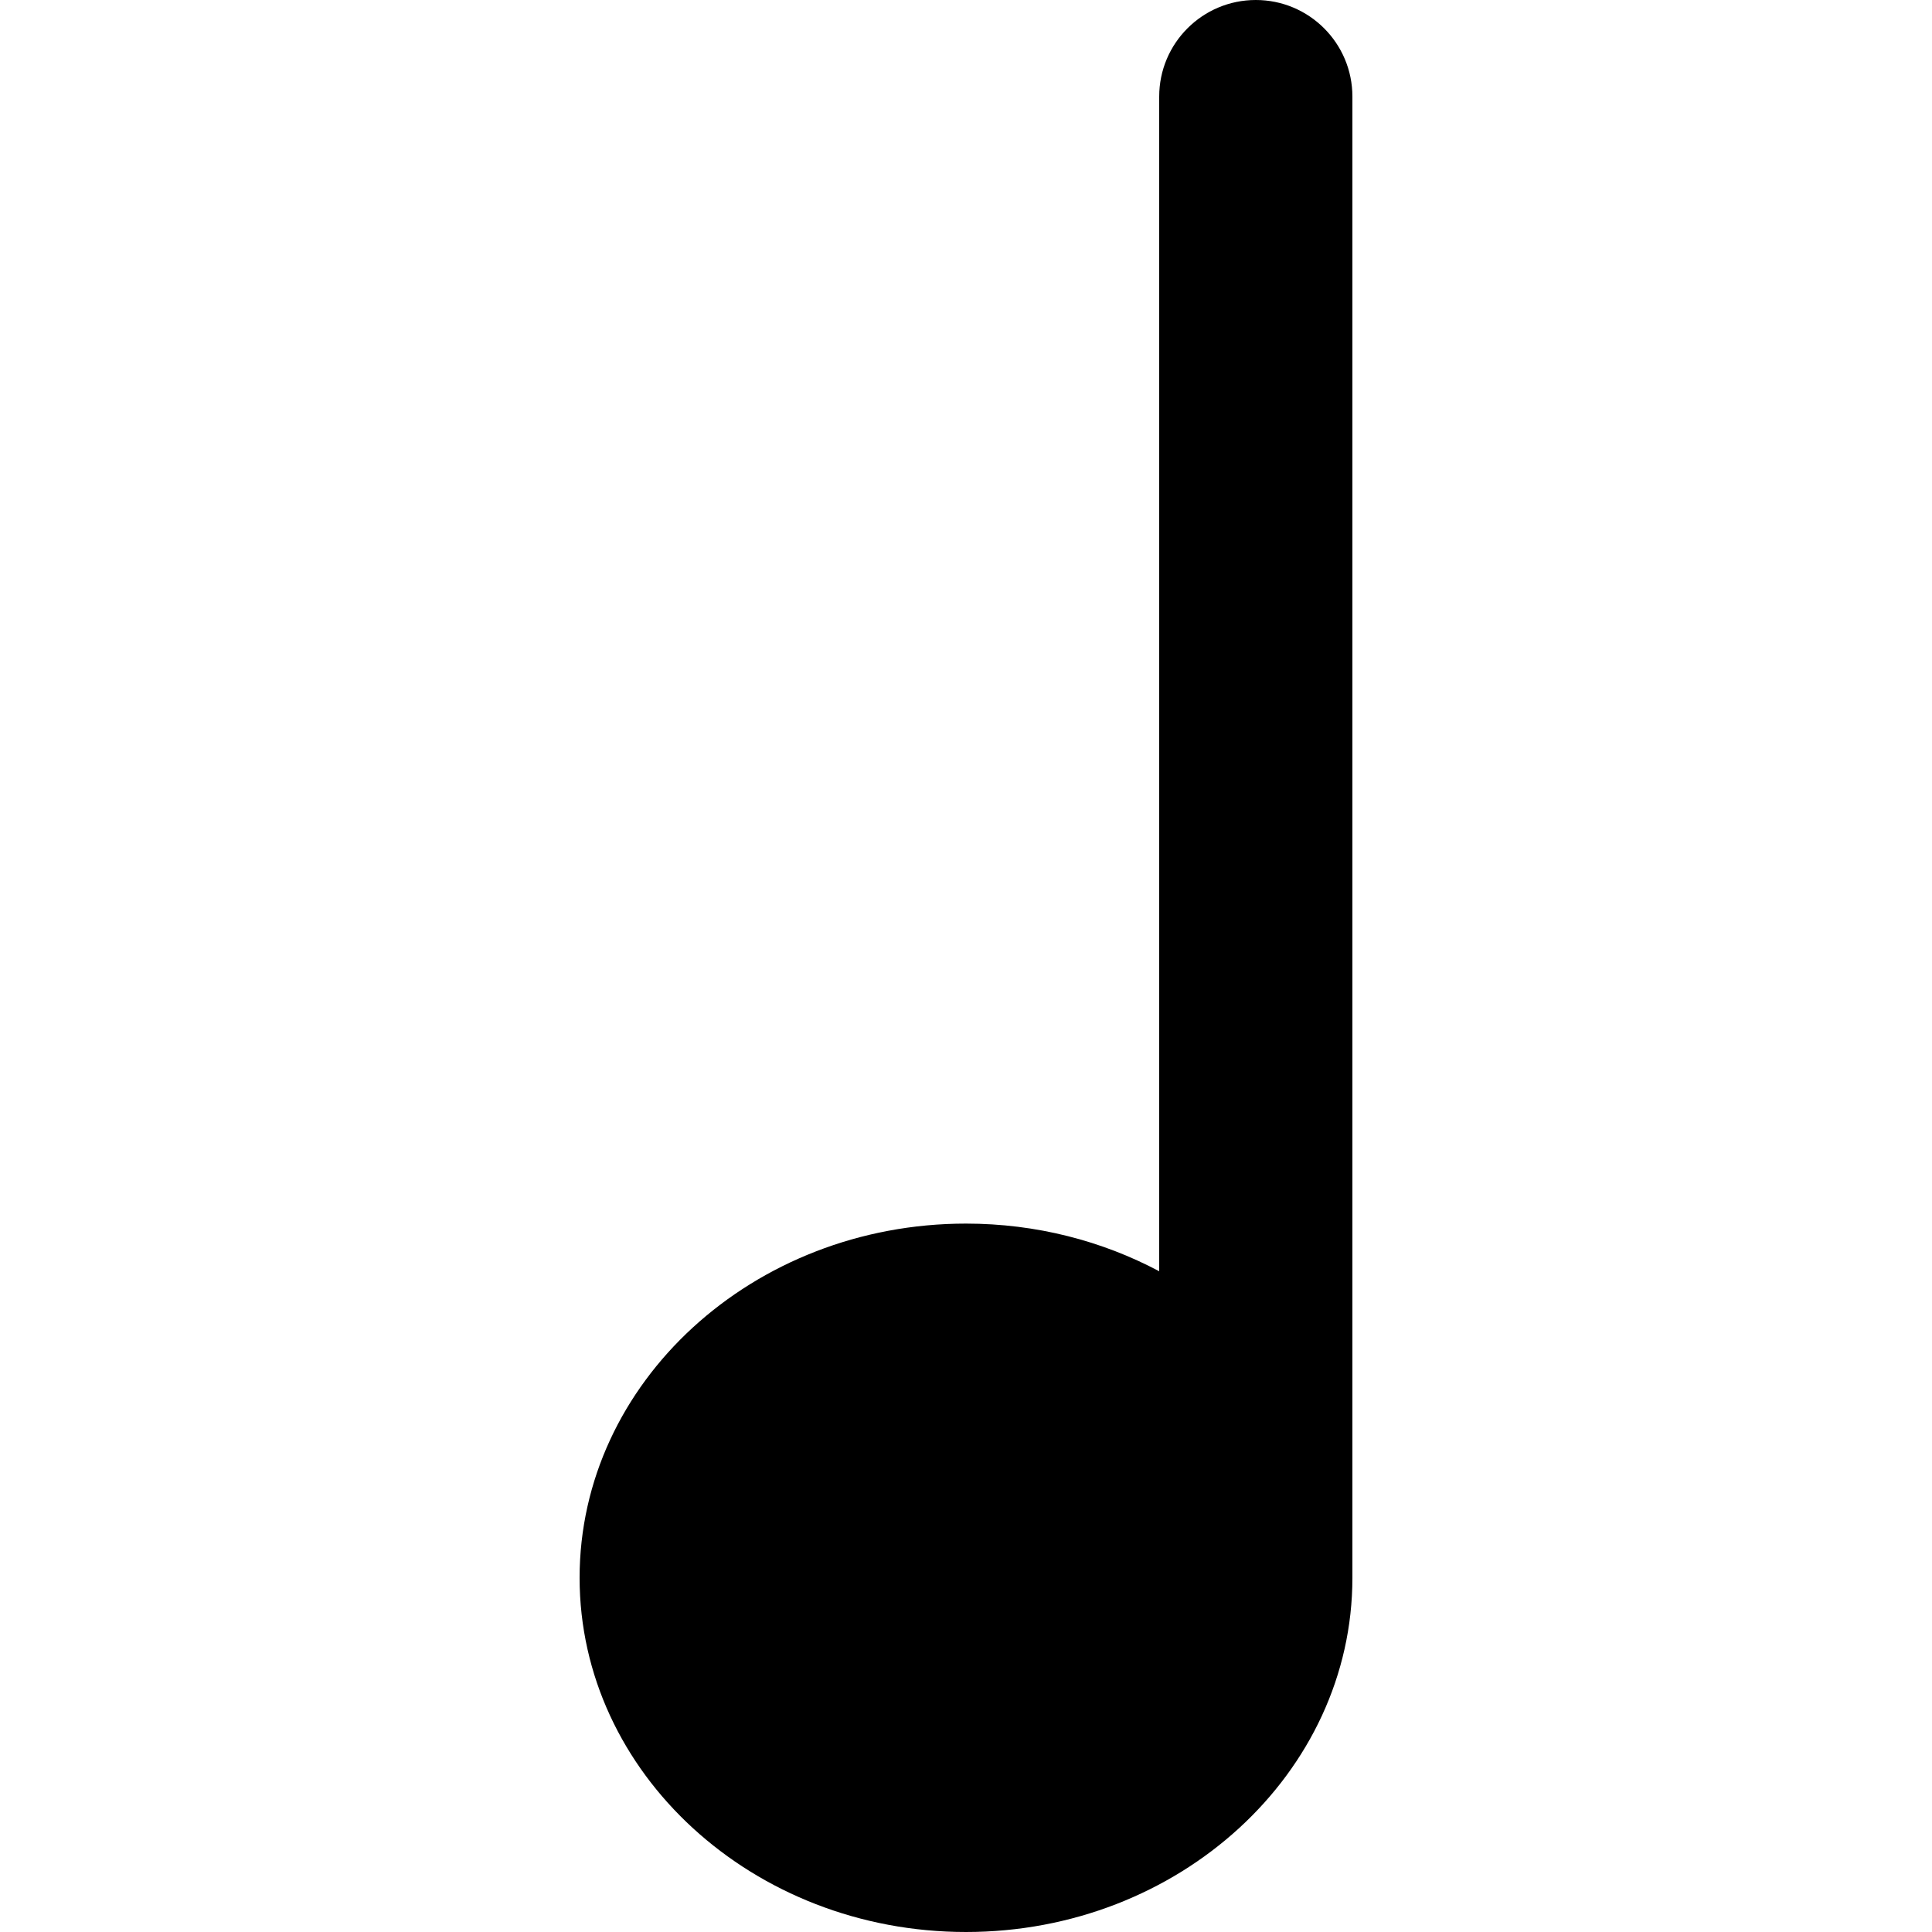
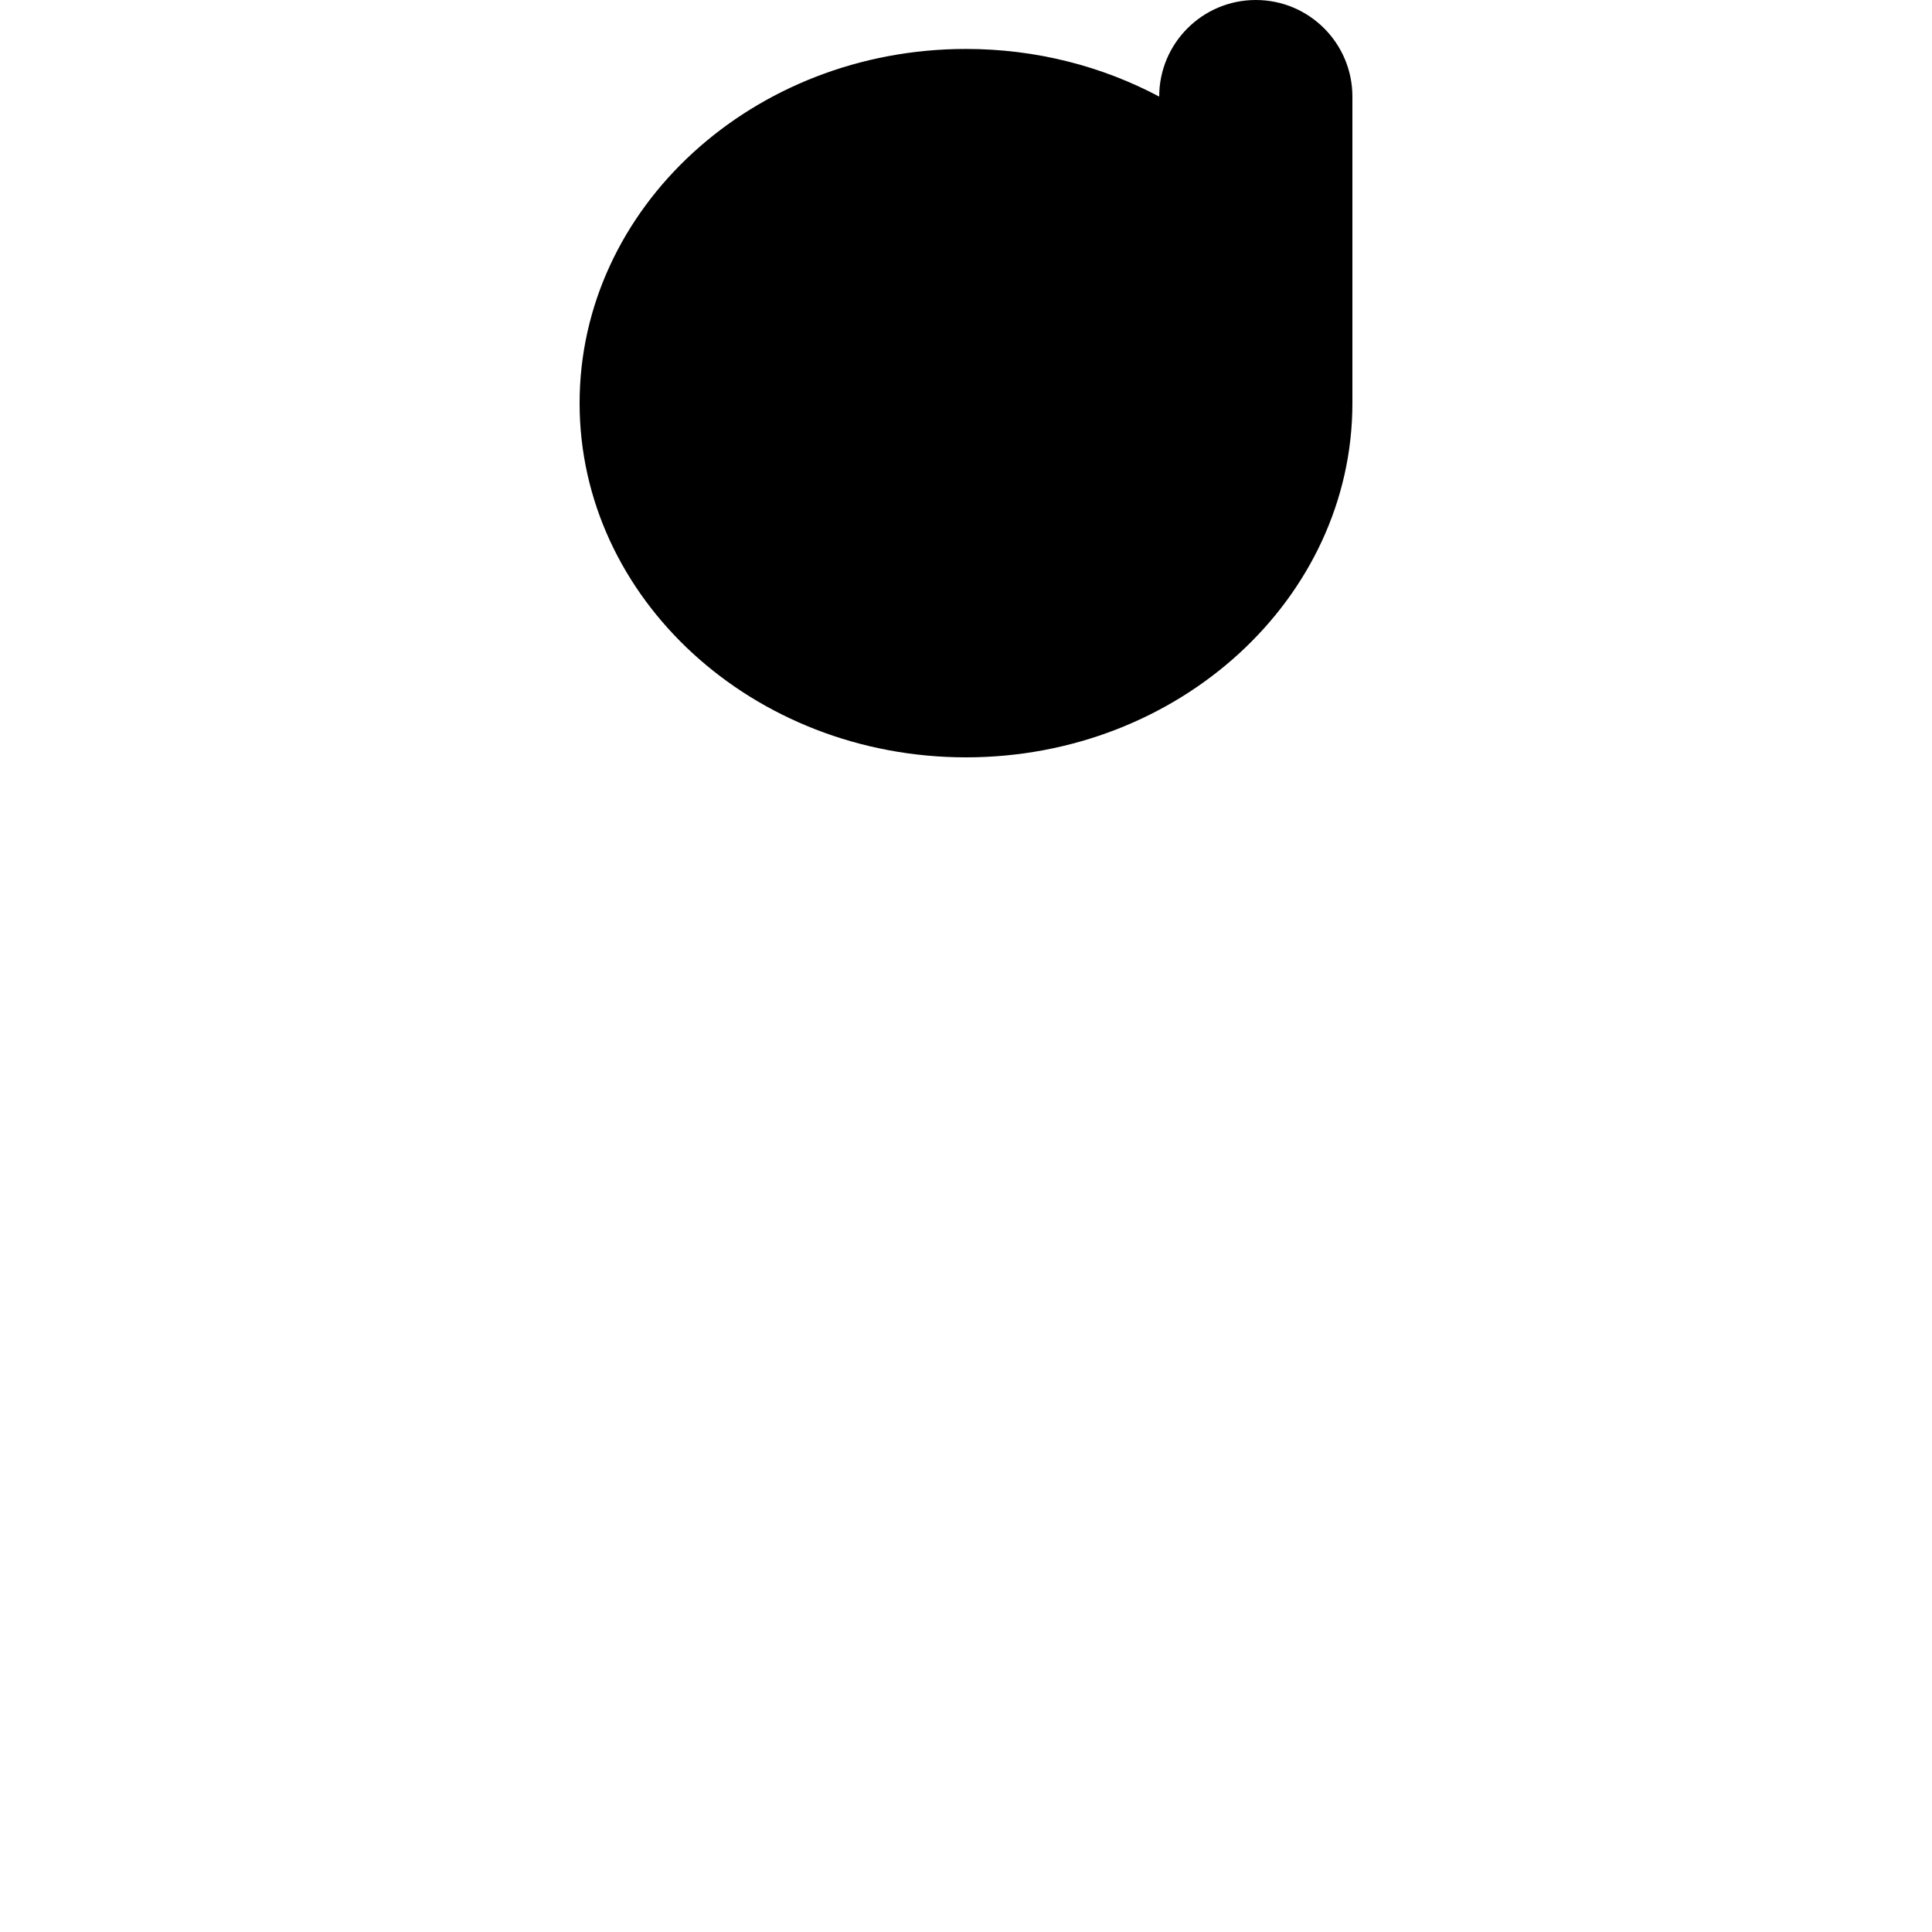
<svg xmlns="http://www.w3.org/2000/svg" fill="#000000" height="800px" width="800px" version="1.1" id="Layer_1" viewBox="0 0 300 300" xml:space="preserve">
-   <path id="XMLID_6_" d="M195,0c-8.284,0-15,6.716-15,15v182.399c-8.832-4.696-19.075-7.399-30-7.399c-33.084,0-60,24.673-60,55  s26.916,55,60,55s60-24.673,60-55V15C210,6.716,203.284,0,195,0z" />
+   <path id="XMLID_6_" d="M195,0c-8.284,0-15,6.716-15,15c-8.832-4.696-19.075-7.399-30-7.399c-33.084,0-60,24.673-60,55  s26.916,55,60,55s60-24.673,60-55V15C210,6.716,203.284,0,195,0z" />
</svg>